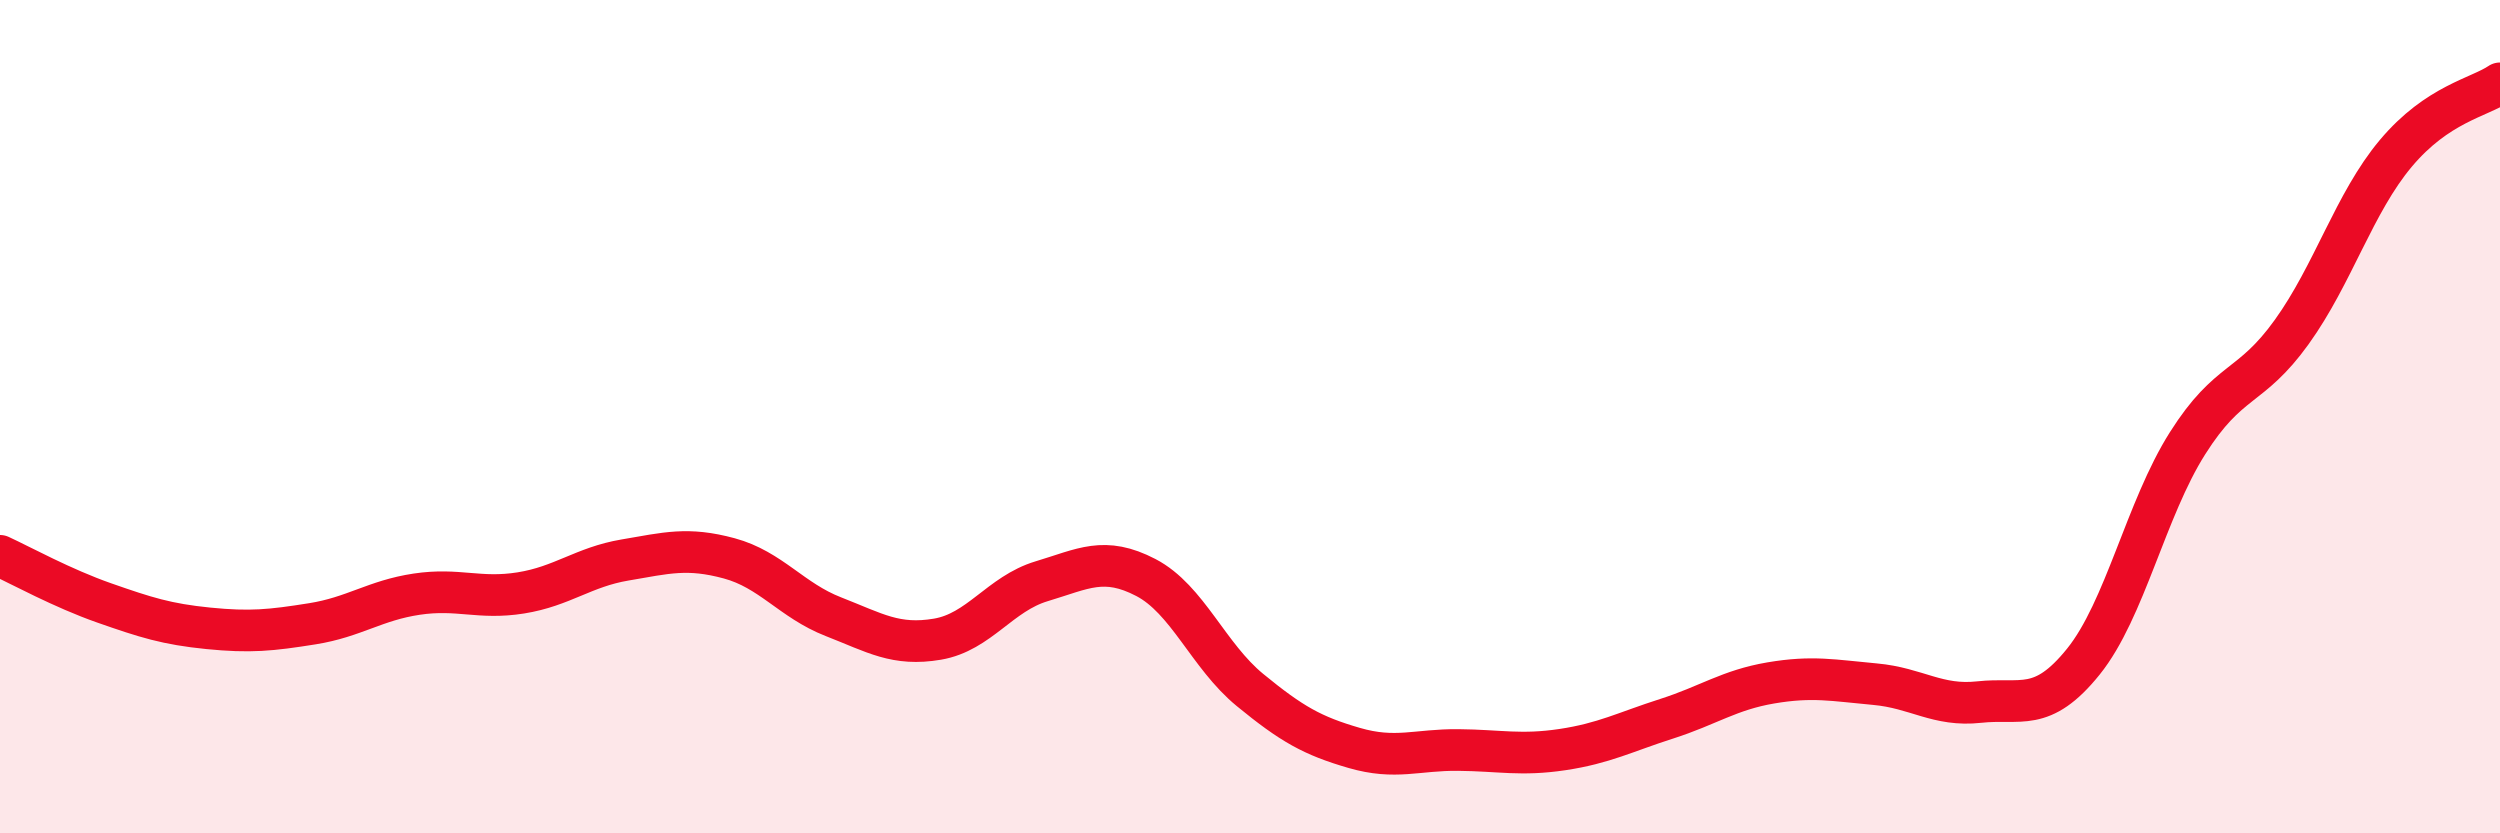
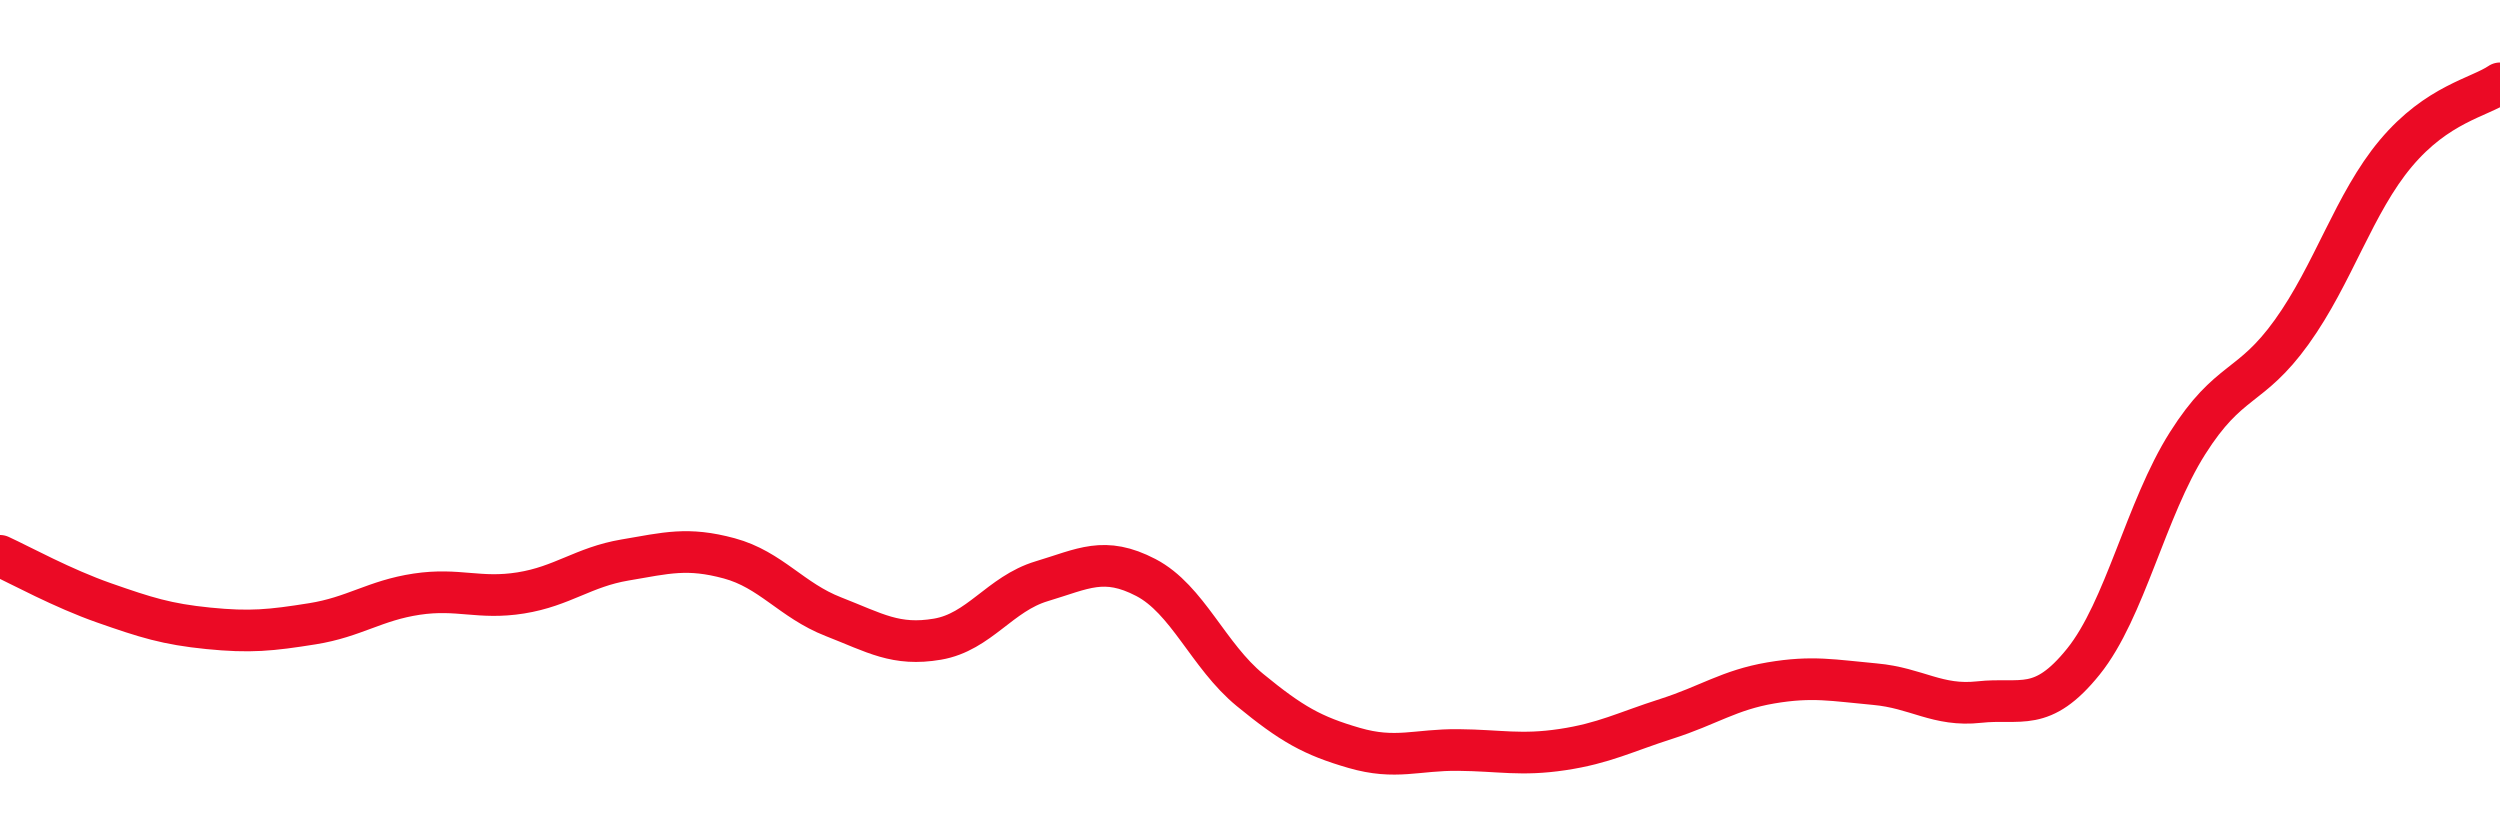
<svg xmlns="http://www.w3.org/2000/svg" width="60" height="20" viewBox="0 0 60 20">
-   <path d="M 0,13.34 C 0.5,13.57 1.5,14.12 2.5,14.47 C 3.5,14.82 4,14.98 5,15.08 C 6,15.18 6.5,15.13 7.5,14.97 C 8.5,14.81 9,14.41 10,14.26 C 11,14.11 11.5,14.39 12.5,14.23 C 13.5,14.07 14,13.61 15,13.44 C 16,13.27 16.5,13.13 17.5,13.4 C 18.5,13.67 19,14.41 20,14.8 C 21,15.19 21.5,15.51 22.5,15.34 C 23.5,15.17 24,14.25 25,13.95 C 26,13.65 26.5,13.34 27.5,13.86 C 28.5,14.38 29,15.74 30,16.56 C 31,17.38 31.5,17.66 32.5,17.95 C 33.5,18.24 34,17.99 35,18 C 36,18.01 36.5,18.14 37.5,17.99 C 38.5,17.84 39,17.57 40,17.25 C 41,16.93 41.5,16.56 42.5,16.39 C 43.5,16.22 44,16.33 45,16.42 C 46,16.51 46.5,16.96 47.5,16.85 C 48.5,16.74 49,17.12 50,15.88 C 51,14.64 51.5,12.22 52.5,10.64 C 53.5,9.06 54,9.36 55,7.97 C 56,6.58 56.5,4.87 57.5,3.68 C 58.5,2.49 59.5,2.34 60,2L60 20L0 20Z" fill="#EB0A25" opacity="0.1" stroke-linecap="round" stroke-linejoin="round" />
  <path d="M 0,13.34 C 0.5,13.57 1.5,14.12 2.5,14.47 C 3.5,14.82 4,14.98 5,15.08 C 6,15.18 6.5,15.13 7.5,14.97 C 8.5,14.81 9,14.41 10,14.26 C 11,14.11 11.5,14.39 12.5,14.23 C 13.5,14.07 14,13.61 15,13.44 C 16,13.27 16.5,13.13 17.5,13.4 C 18.5,13.67 19,14.41 20,14.8 C 21,15.19 21.5,15.51 22.5,15.34 C 23.5,15.17 24,14.25 25,13.95 C 26,13.65 26.5,13.34 27.5,13.86 C 28.5,14.38 29,15.74 30,16.56 C 31,17.38 31.5,17.66 32.5,17.95 C 33.5,18.24 34,17.99 35,18 C 36,18.01 36.5,18.14 37.5,17.99 C 38.5,17.84 39,17.57 40,17.25 C 41,16.93 41.5,16.56 42.5,16.39 C 43.5,16.22 44,16.33 45,16.42 C 46,16.51 46.5,16.96 47.5,16.85 C 48.5,16.74 49,17.12 50,15.88 C 51,14.64 51.5,12.22 52.5,10.64 C 53.5,9.06 54,9.36 55,7.97 C 56,6.58 56.5,4.87 57.5,3.68 C 58.5,2.49 59.5,2.34 60,2" stroke="#EB0A25" stroke-width="1" fill="none" stroke-linecap="round" stroke-linejoin="round" />
</svg>